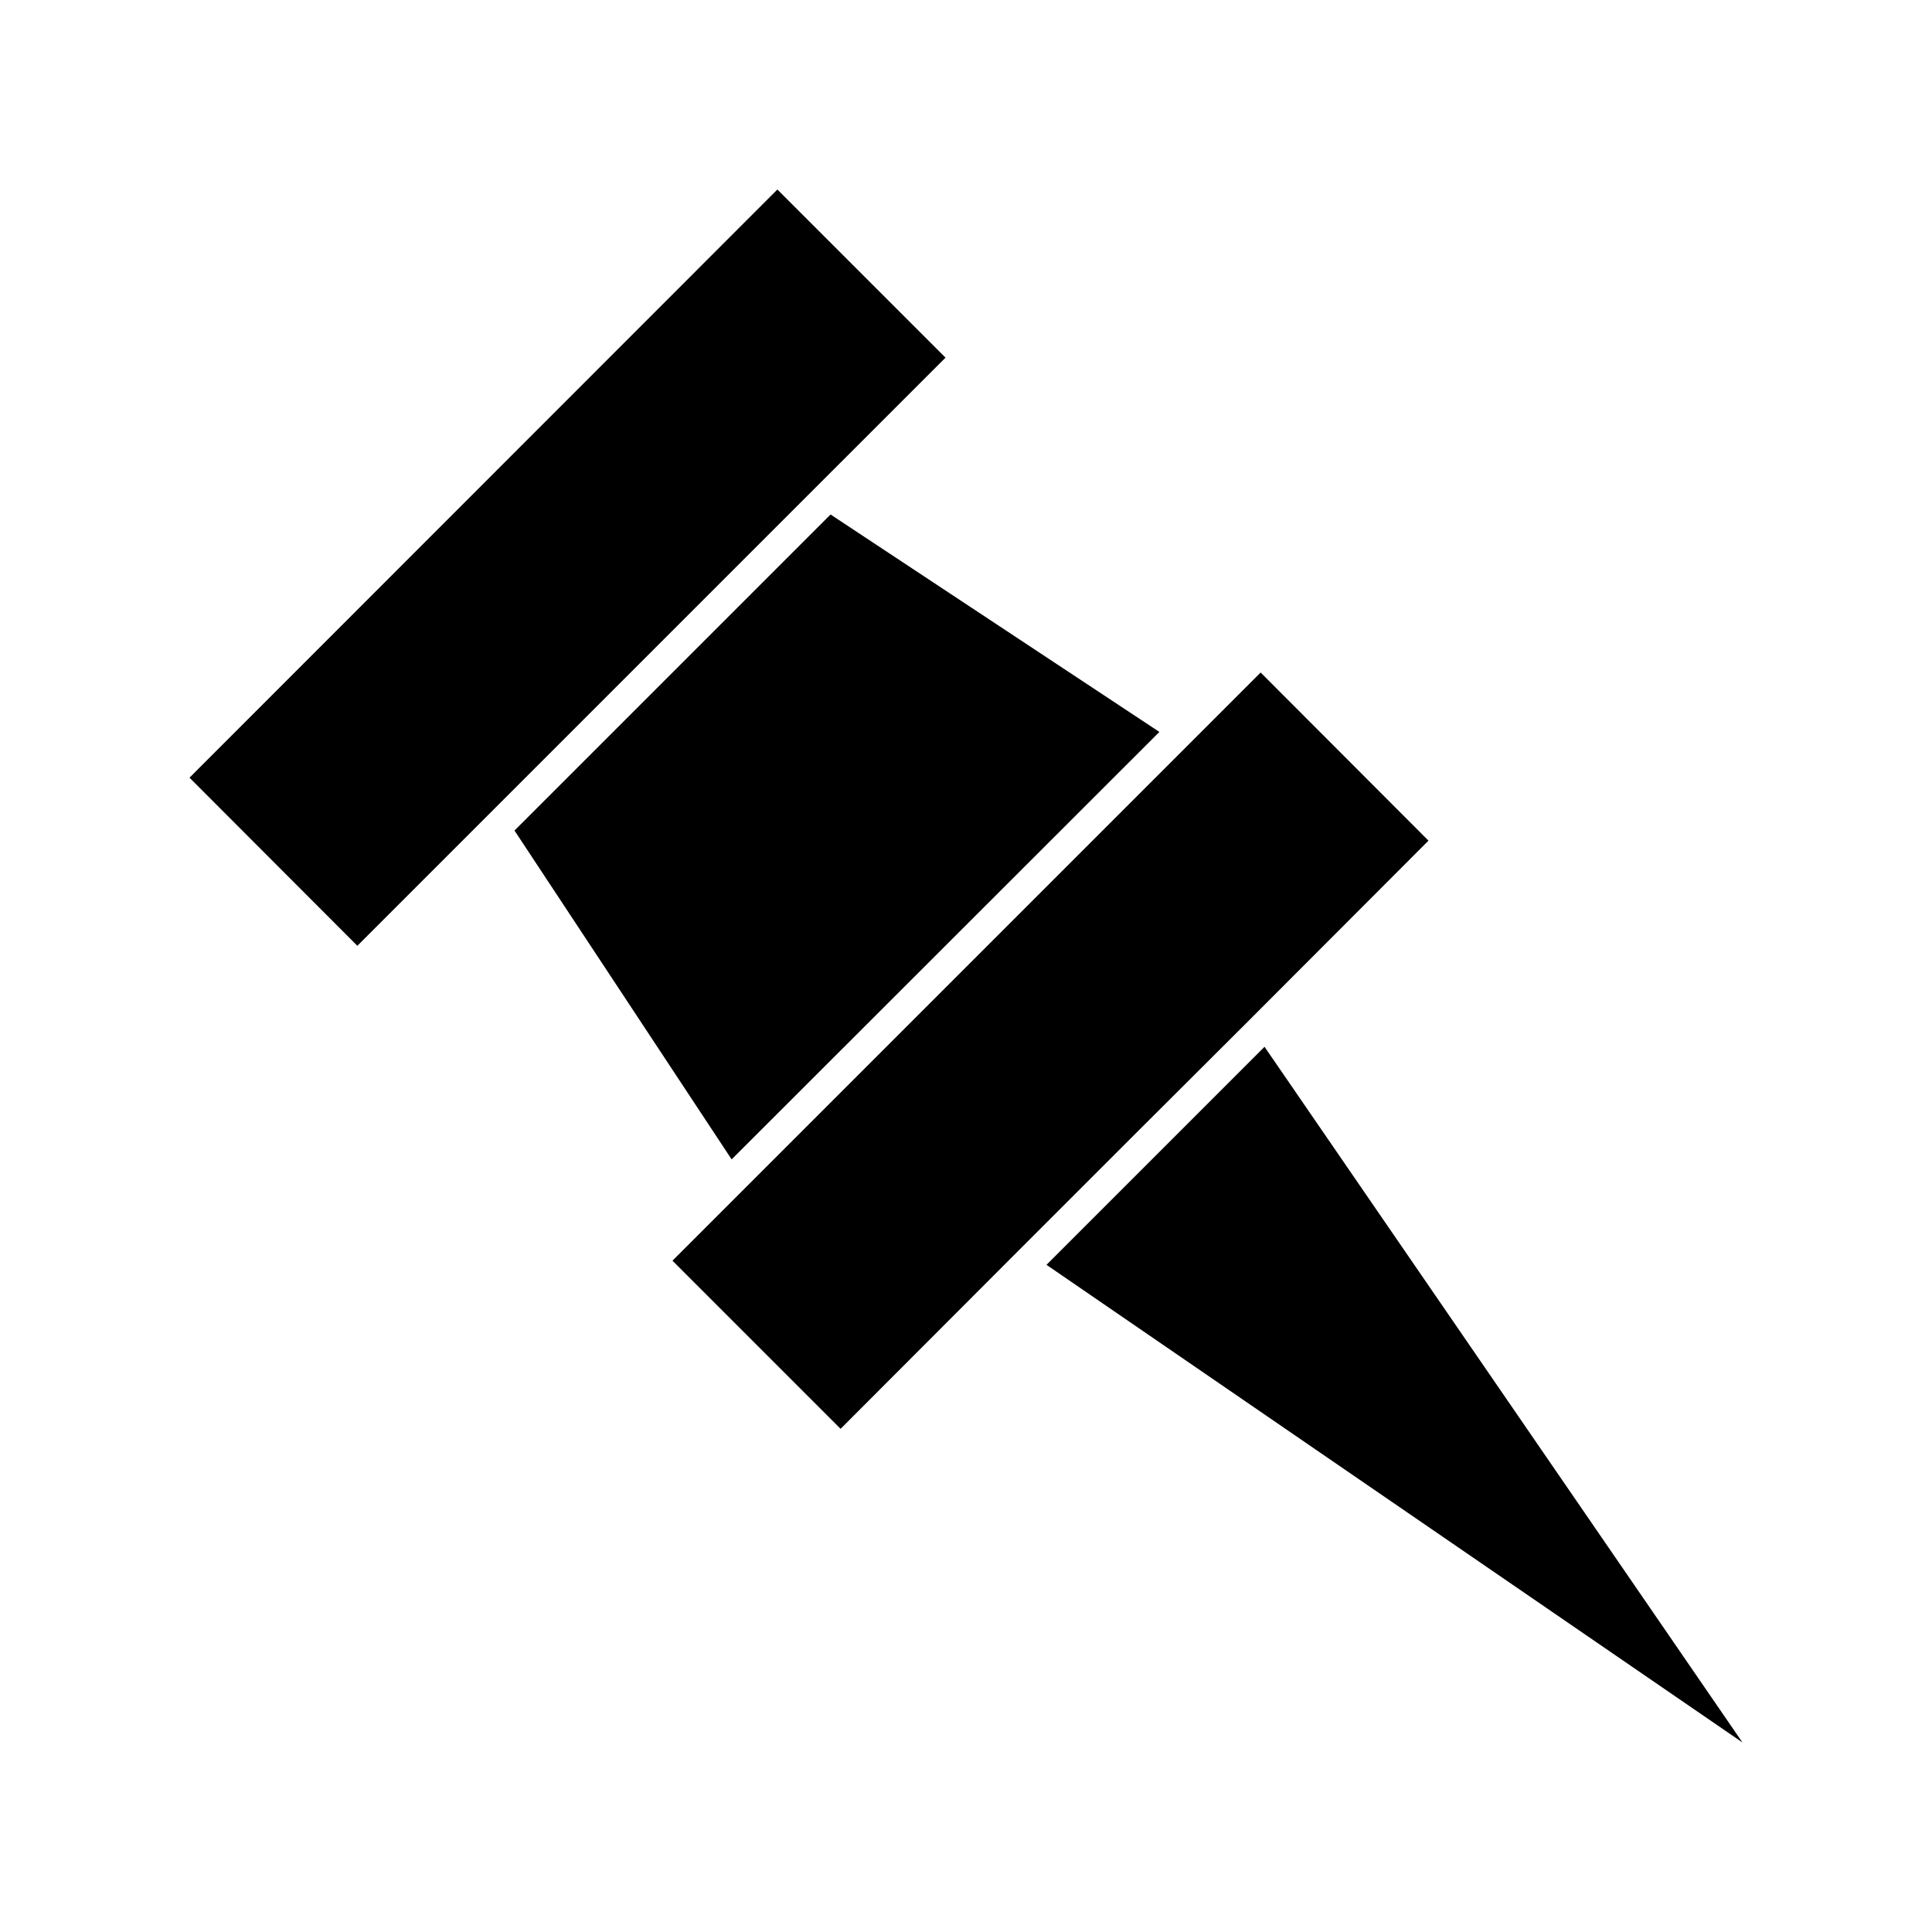
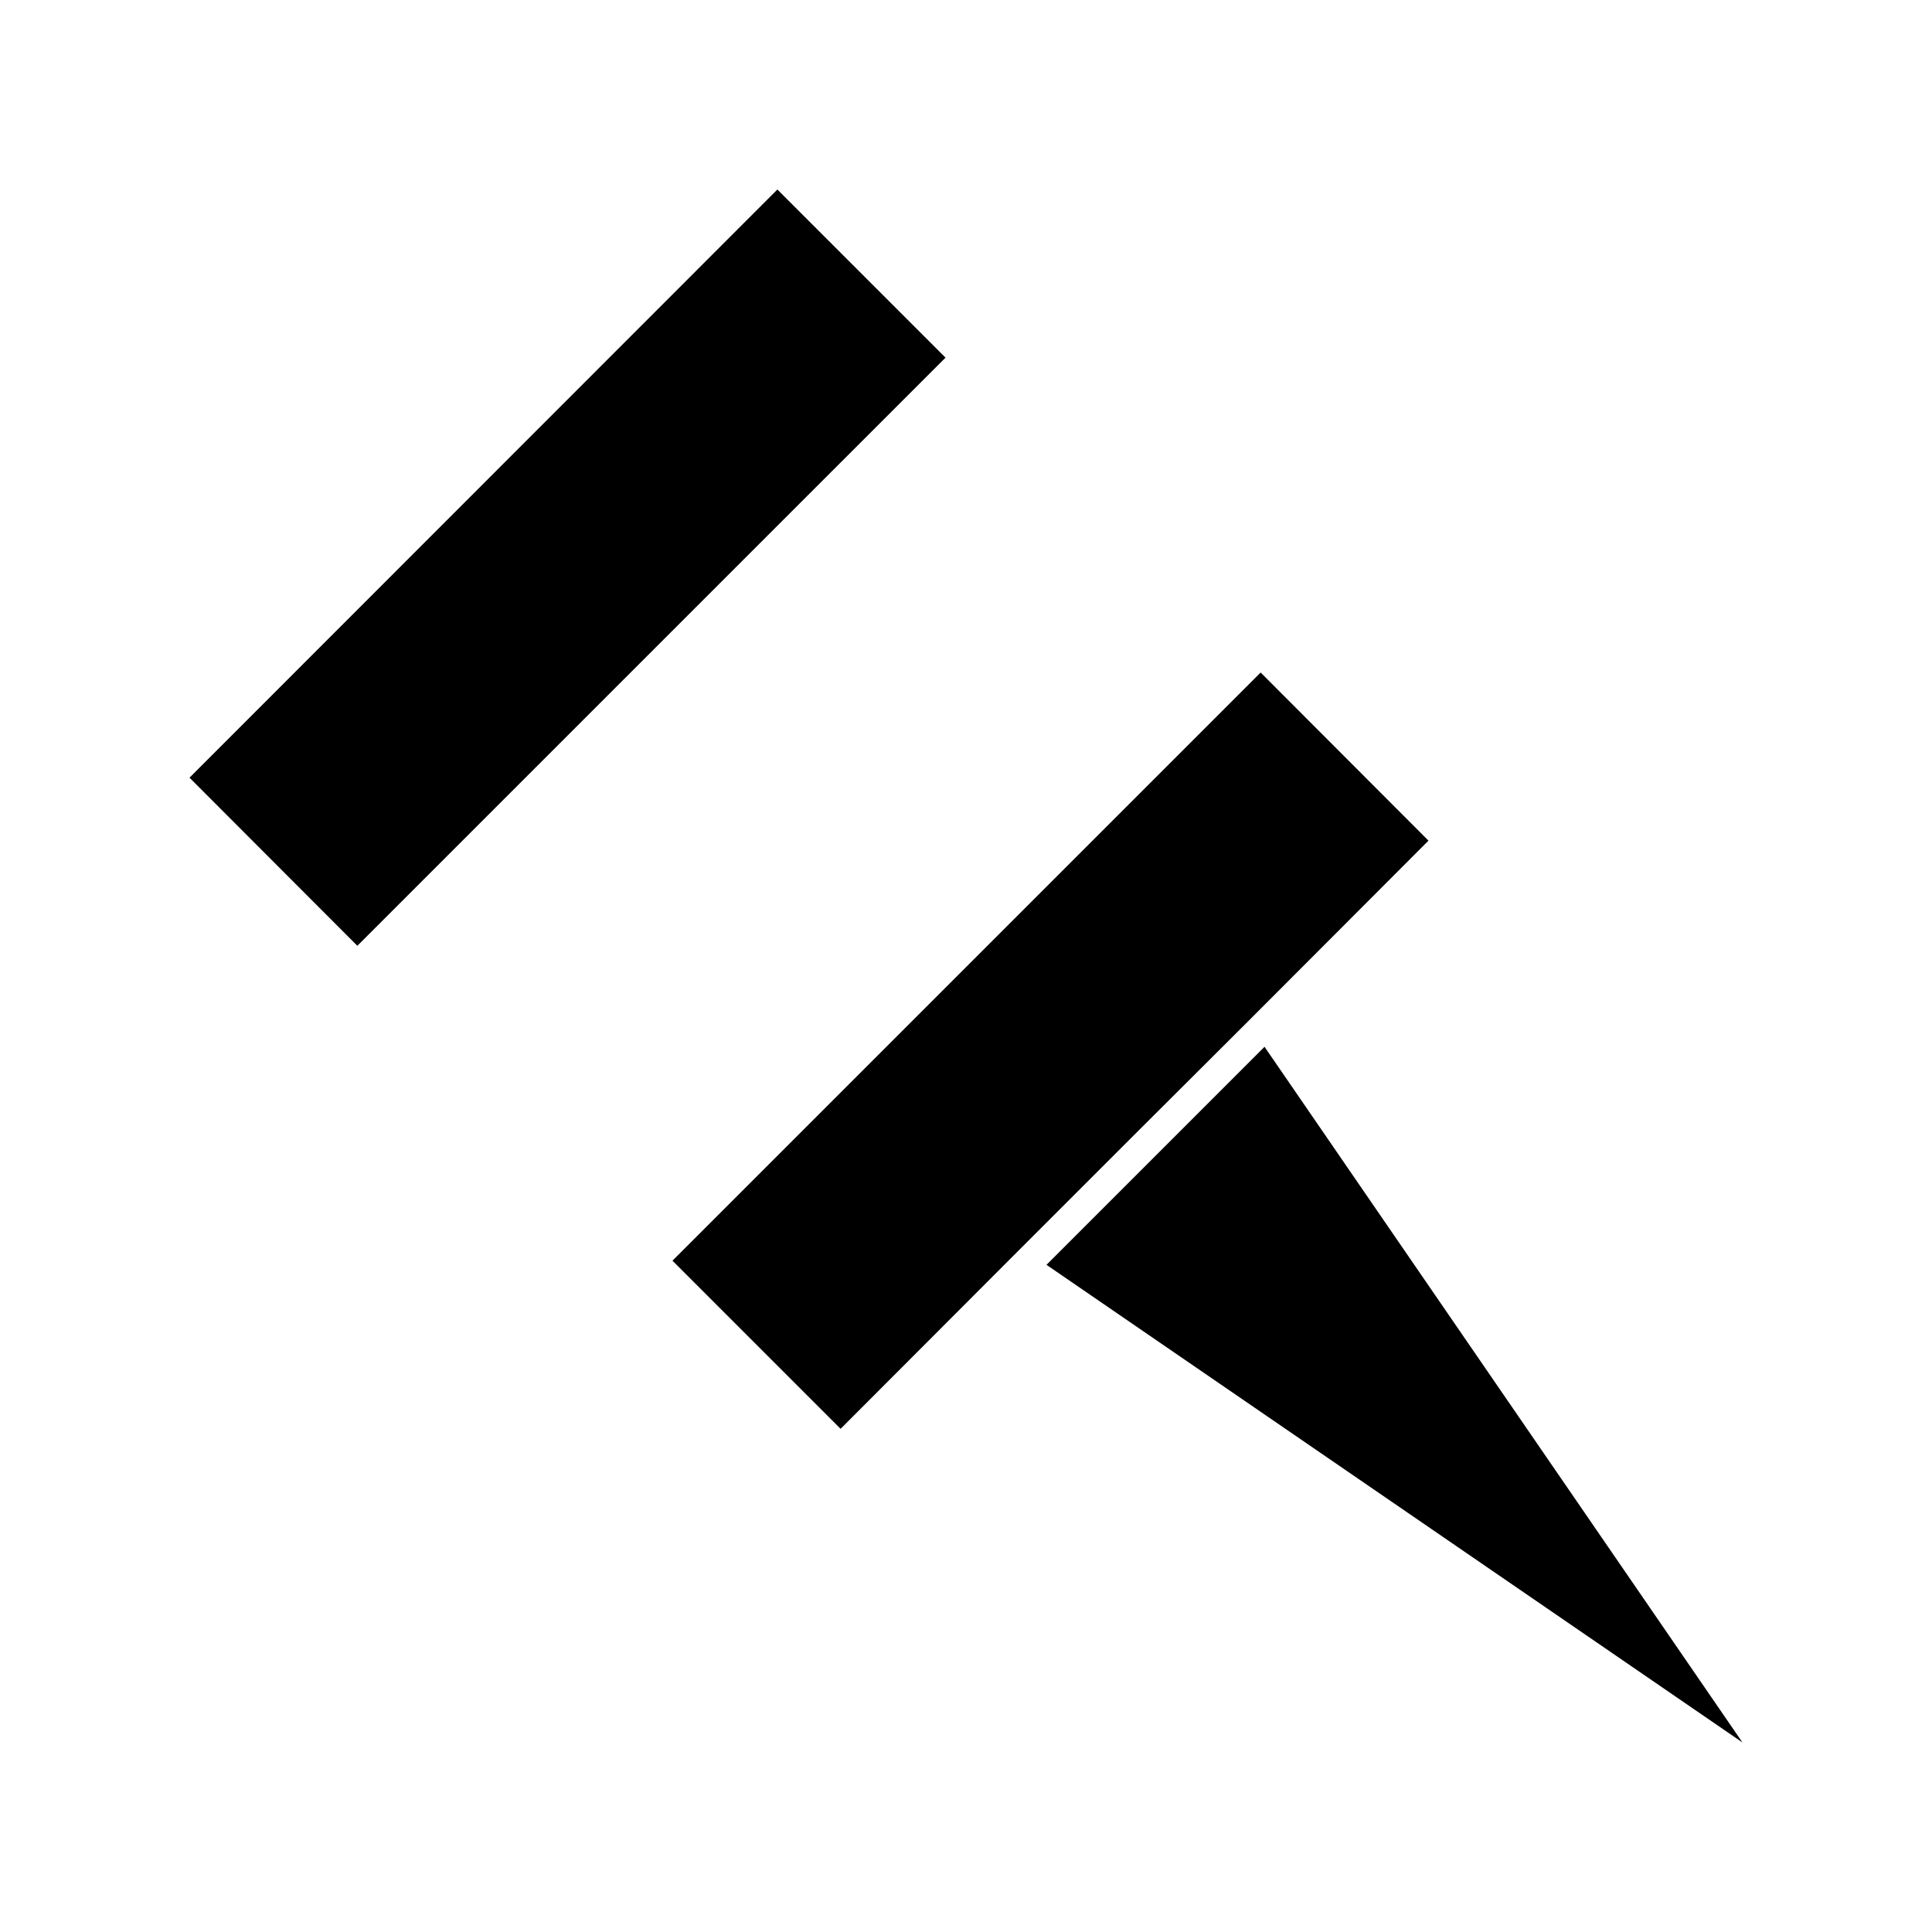
<svg xmlns="http://www.w3.org/2000/svg" fill="#000000" width="800px" height="800px" version="1.1" viewBox="144 144 512 512">
  <g>
    <path d="m394.57 238.78-44.555-44.559-155.79 155.87 44.477 44.555 118.71-118.71z" />
    <path d="m474.62 414.8 47.941-48.02-44.477-44.555-155.87 155.87 44.555 44.555 47.941-48.02 29.914-29.914z" />
-     <path d="m451.25 337.97-87.145-57.625-83.758 83.758 57.543 87.145z" />
    <path d="m479.11 421.41-57.781 57.781 184.44 126.58z" />
  </g>
</svg>